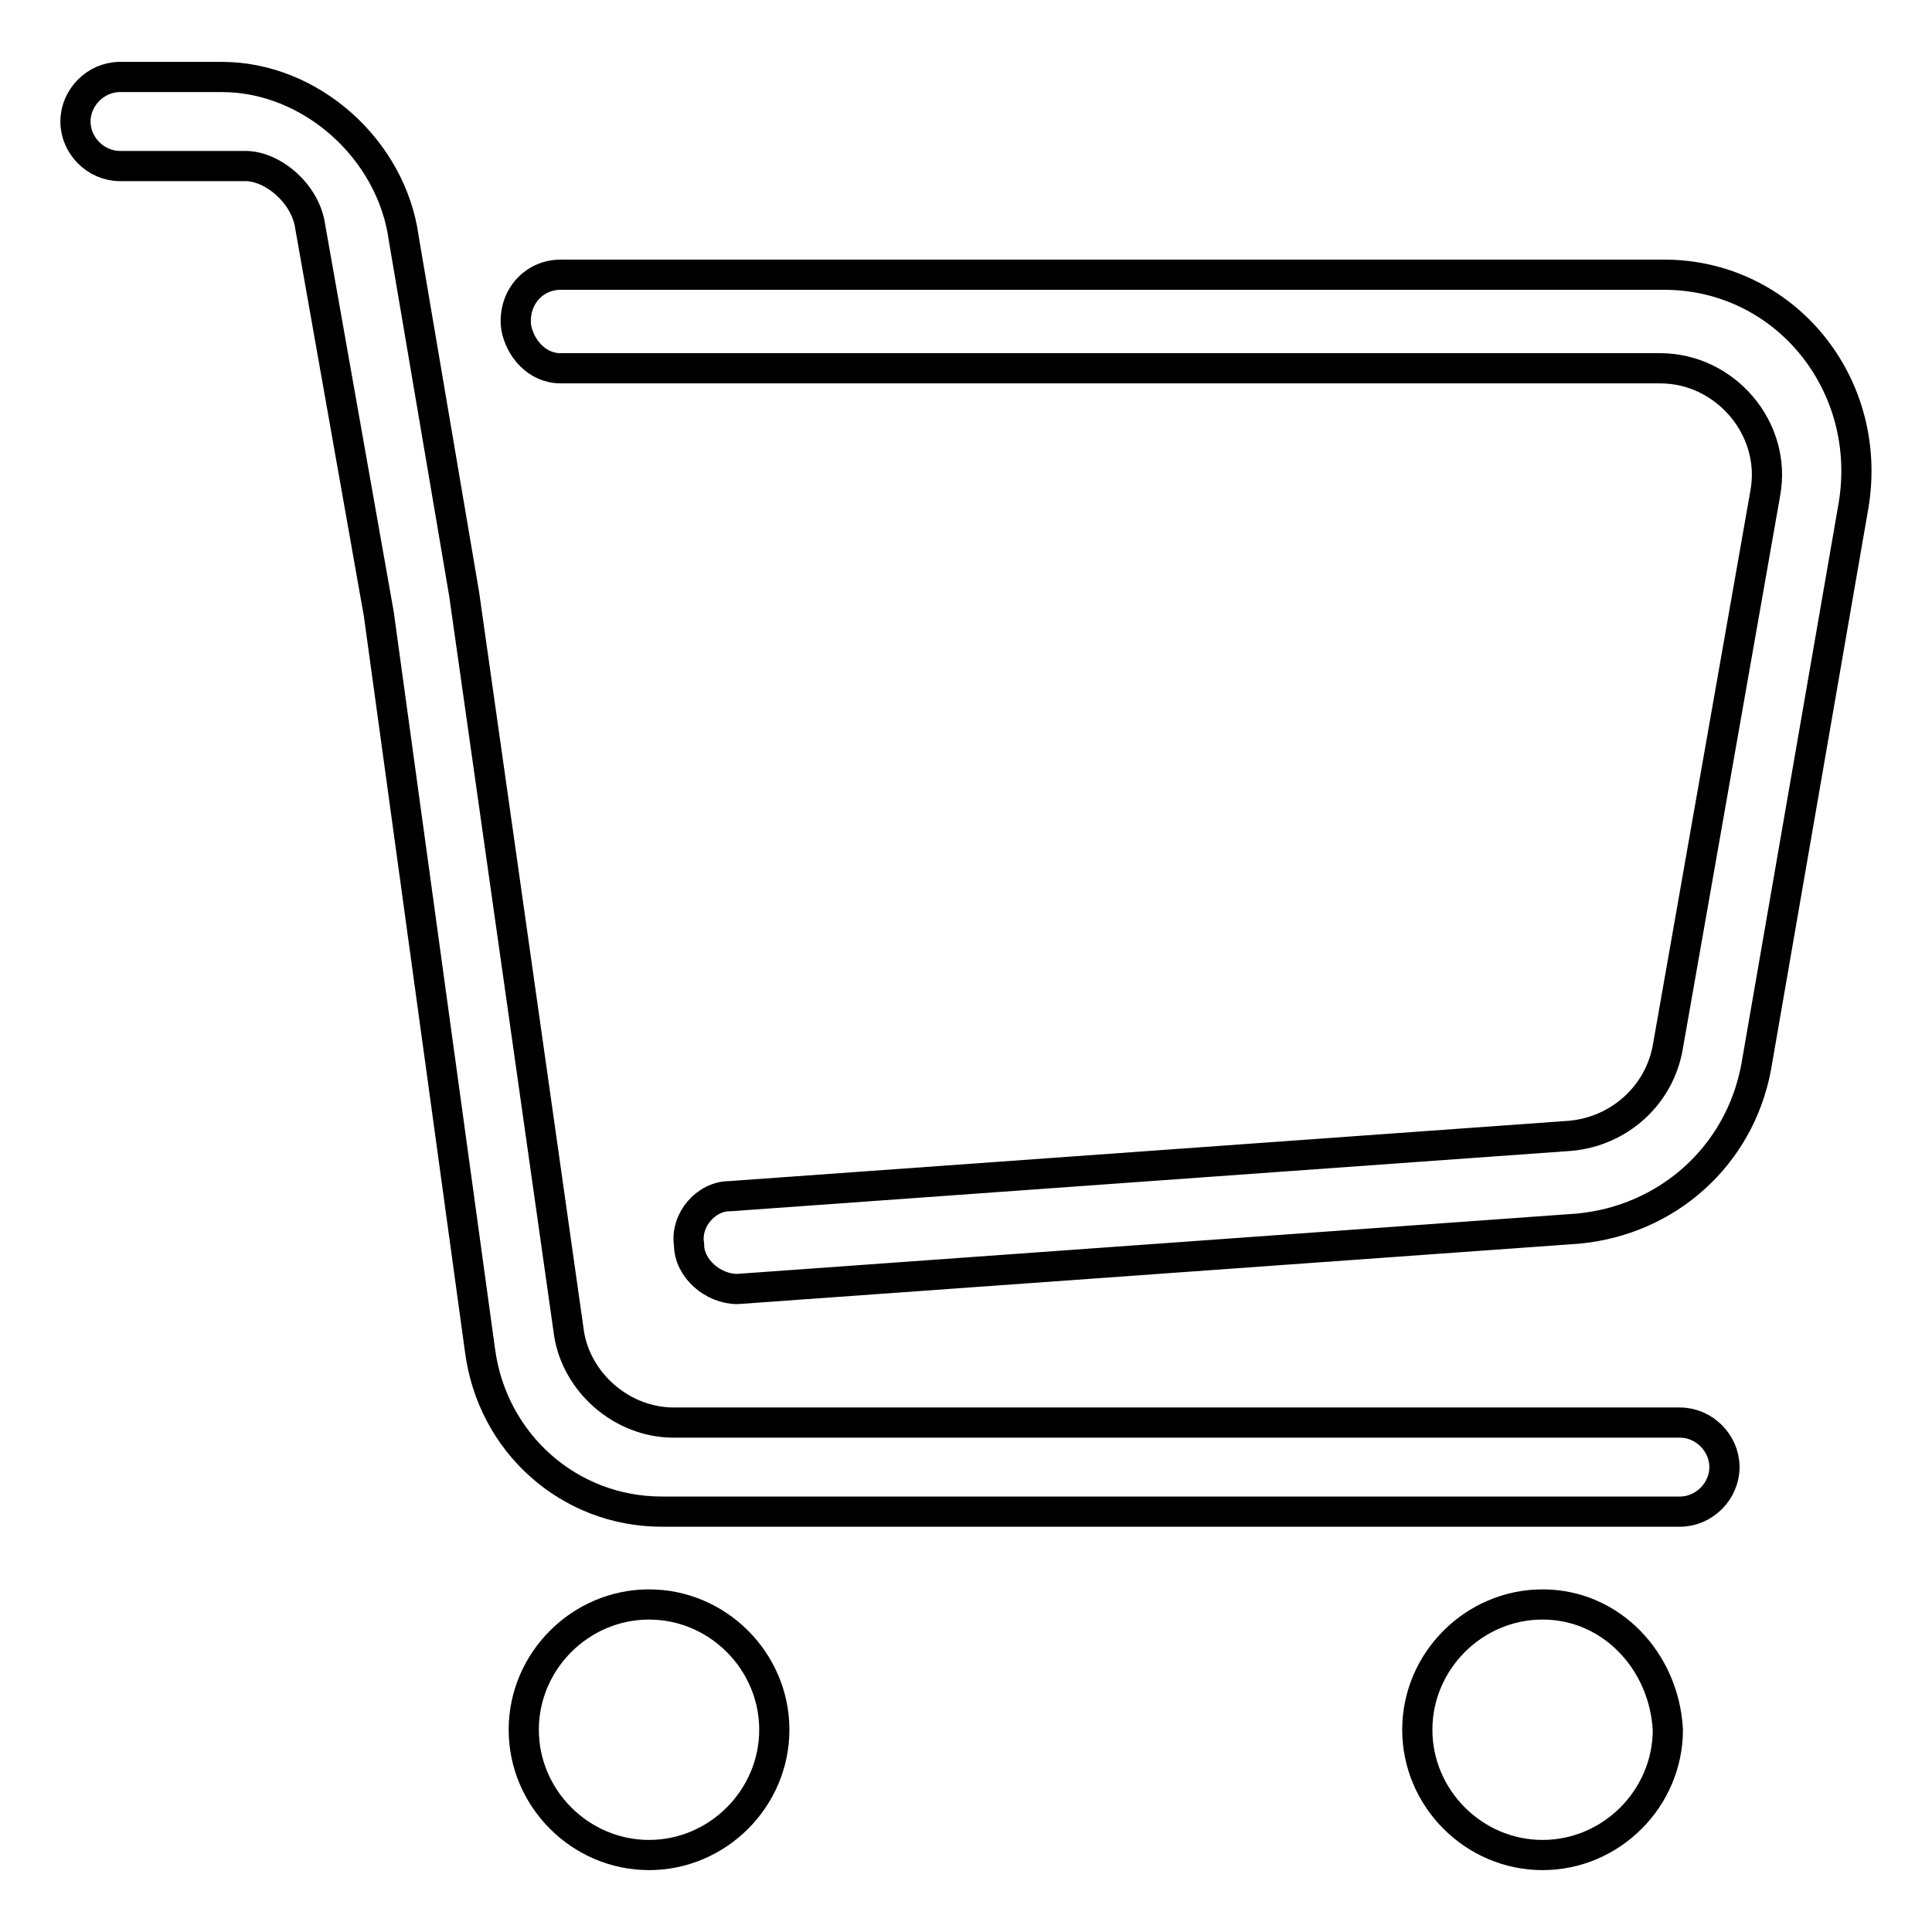
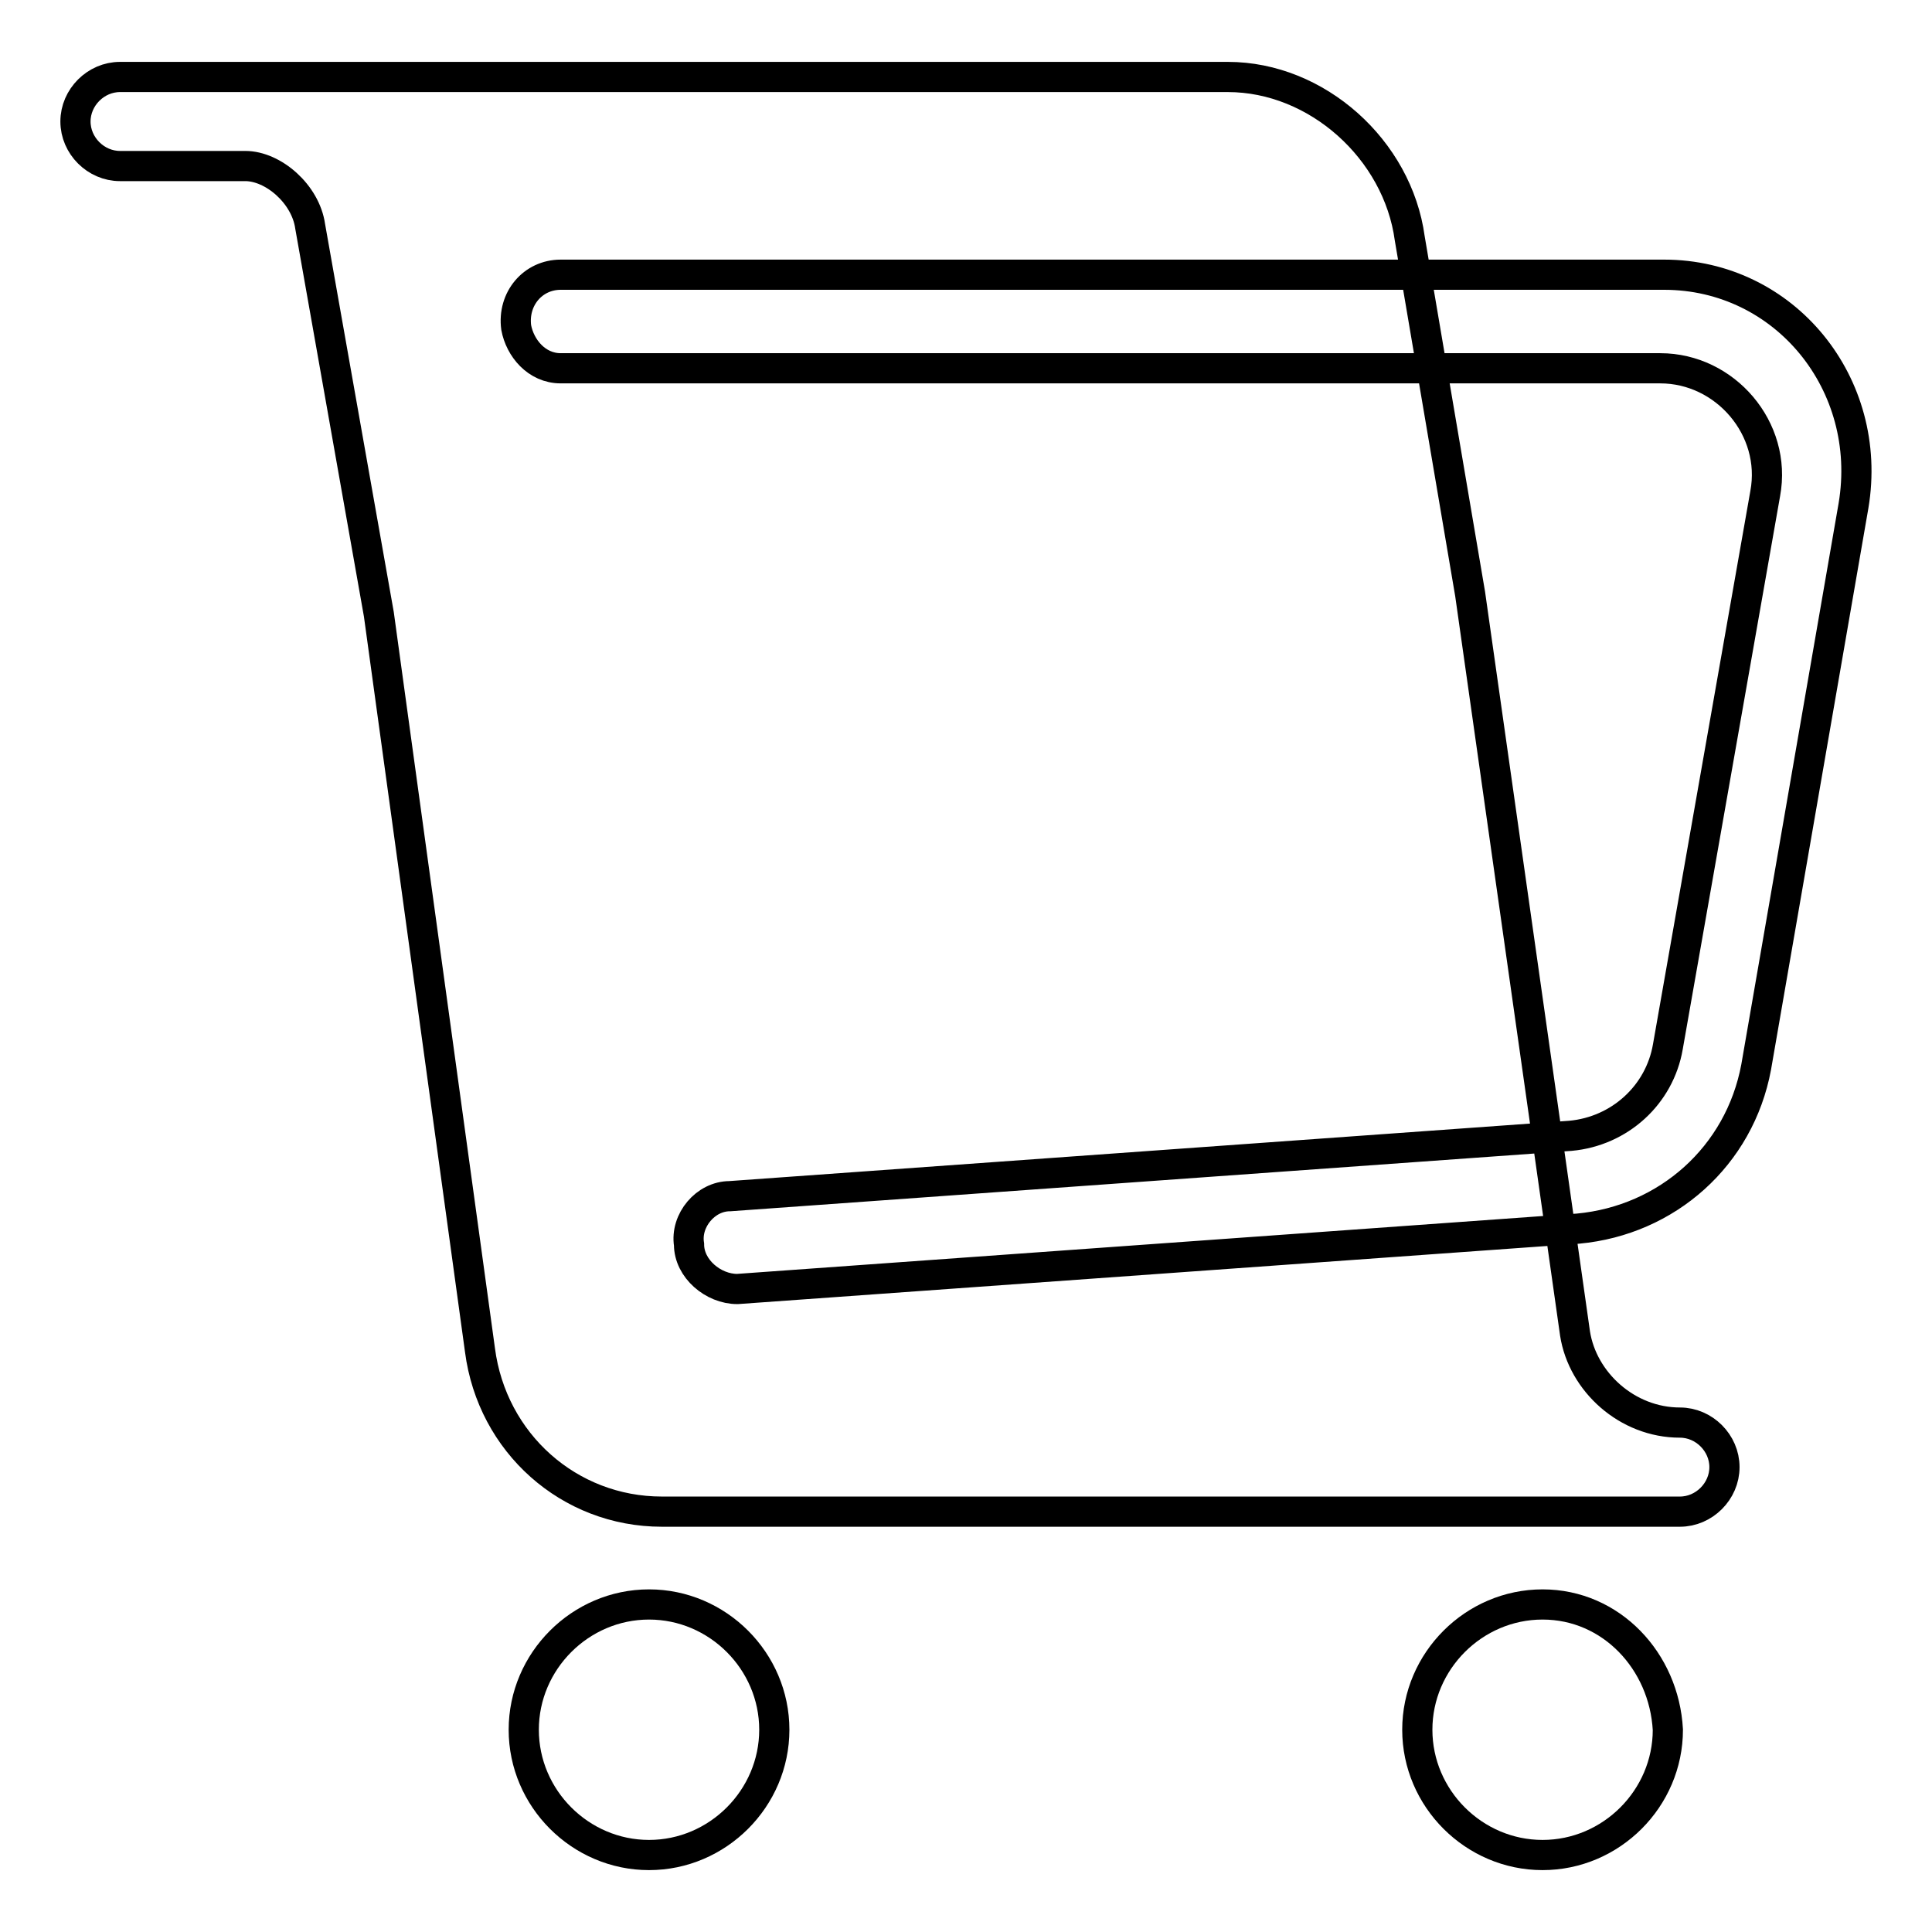
<svg xmlns="http://www.w3.org/2000/svg" version="1.1" x="0px" y="0px" viewBox="0 0 256 256" enable-background="new 0 0 256 256" xml:space="preserve">
  <g>
-     <path stroke-width="4" fill-opacity="0" stroke="#000000" d="M220.5,36.4H74.3c-3.7,0-6.4,3.2-5.9,7c0.5,2.7,2.7,5.4,5.9,5.4h145.7c8.6,0,15.5,8,13.9,16.6L221,138.7 c-1.1,6.4-6.4,11.2-12.9,11.8l-111.4,8c-3.2,0-5.9,3.2-5.4,6.4c0,3.2,3.2,5.9,6.4,5.9l111.4-8c11.8-1.1,21.4-9.6,23.6-21.4 L245.6,67C248.3,50.9,236.5,36.4,220.5,36.4z M204.4,212.6c-9.1,0-16.6,7.5-16.6,16.6s7.5,16.6,16.6,16.6c9.1,0,16.6-7.5,16.6-16.6 C220.5,220.1,213.5,212.6,204.4,212.6z M86,212.6c-9.1,0-16.6,7.5-16.6,16.6s7.5,16.6,16.6,16.6s16.6-7.5,16.6-16.6 S95.1,212.6,86,212.6z M222.6,188.5H89.3c-7,0-12.9-5.4-13.9-11.8l-13.9-98l-8-47.1c-1.6-11.8-12.3-21.4-24.1-21.4H15.9 c-3.2,0-5.9,2.7-5.9,5.9s2.7,5.9,5.9,5.9c6.4,0,16.6,0,16.6,0c3.7,0,8,3.7,8.6,8l9.1,51.4l13.4,97.5c1.6,12.3,11.8,21.4,24.1,21.4 h134.9c3.2,0,5.9-2.7,5.9-5.9l0,0C228.5,191.2,225.8,188.5,222.6,188.5z" />
+     <path stroke-width="4" fill-opacity="0" stroke="#000000" d="M220.5,36.4H74.3c-3.7,0-6.4,3.2-5.9,7c0.5,2.7,2.7,5.4,5.9,5.4h145.7c8.6,0,15.5,8,13.9,16.6L221,138.7 c-1.1,6.4-6.4,11.2-12.9,11.8l-111.4,8c-3.2,0-5.9,3.2-5.4,6.4c0,3.2,3.2,5.9,6.4,5.9l111.4-8c11.8-1.1,21.4-9.6,23.6-21.4 L245.6,67C248.3,50.9,236.5,36.4,220.5,36.4z M204.4,212.6c-9.1,0-16.6,7.5-16.6,16.6s7.5,16.6,16.6,16.6c9.1,0,16.6-7.5,16.6-16.6 C220.5,220.1,213.5,212.6,204.4,212.6z M86,212.6c-9.1,0-16.6,7.5-16.6,16.6s7.5,16.6,16.6,16.6s16.6-7.5,16.6-16.6 S95.1,212.6,86,212.6z M222.6,188.5c-7,0-12.9-5.4-13.9-11.8l-13.9-98l-8-47.1c-1.6-11.8-12.3-21.4-24.1-21.4H15.9 c-3.2,0-5.9,2.7-5.9,5.9s2.7,5.9,5.9,5.9c6.4,0,16.6,0,16.6,0c3.7,0,8,3.7,8.6,8l9.1,51.4l13.4,97.5c1.6,12.3,11.8,21.4,24.1,21.4 h134.9c3.2,0,5.9-2.7,5.9-5.9l0,0C228.5,191.2,225.8,188.5,222.6,188.5z" />
  </g>
</svg>